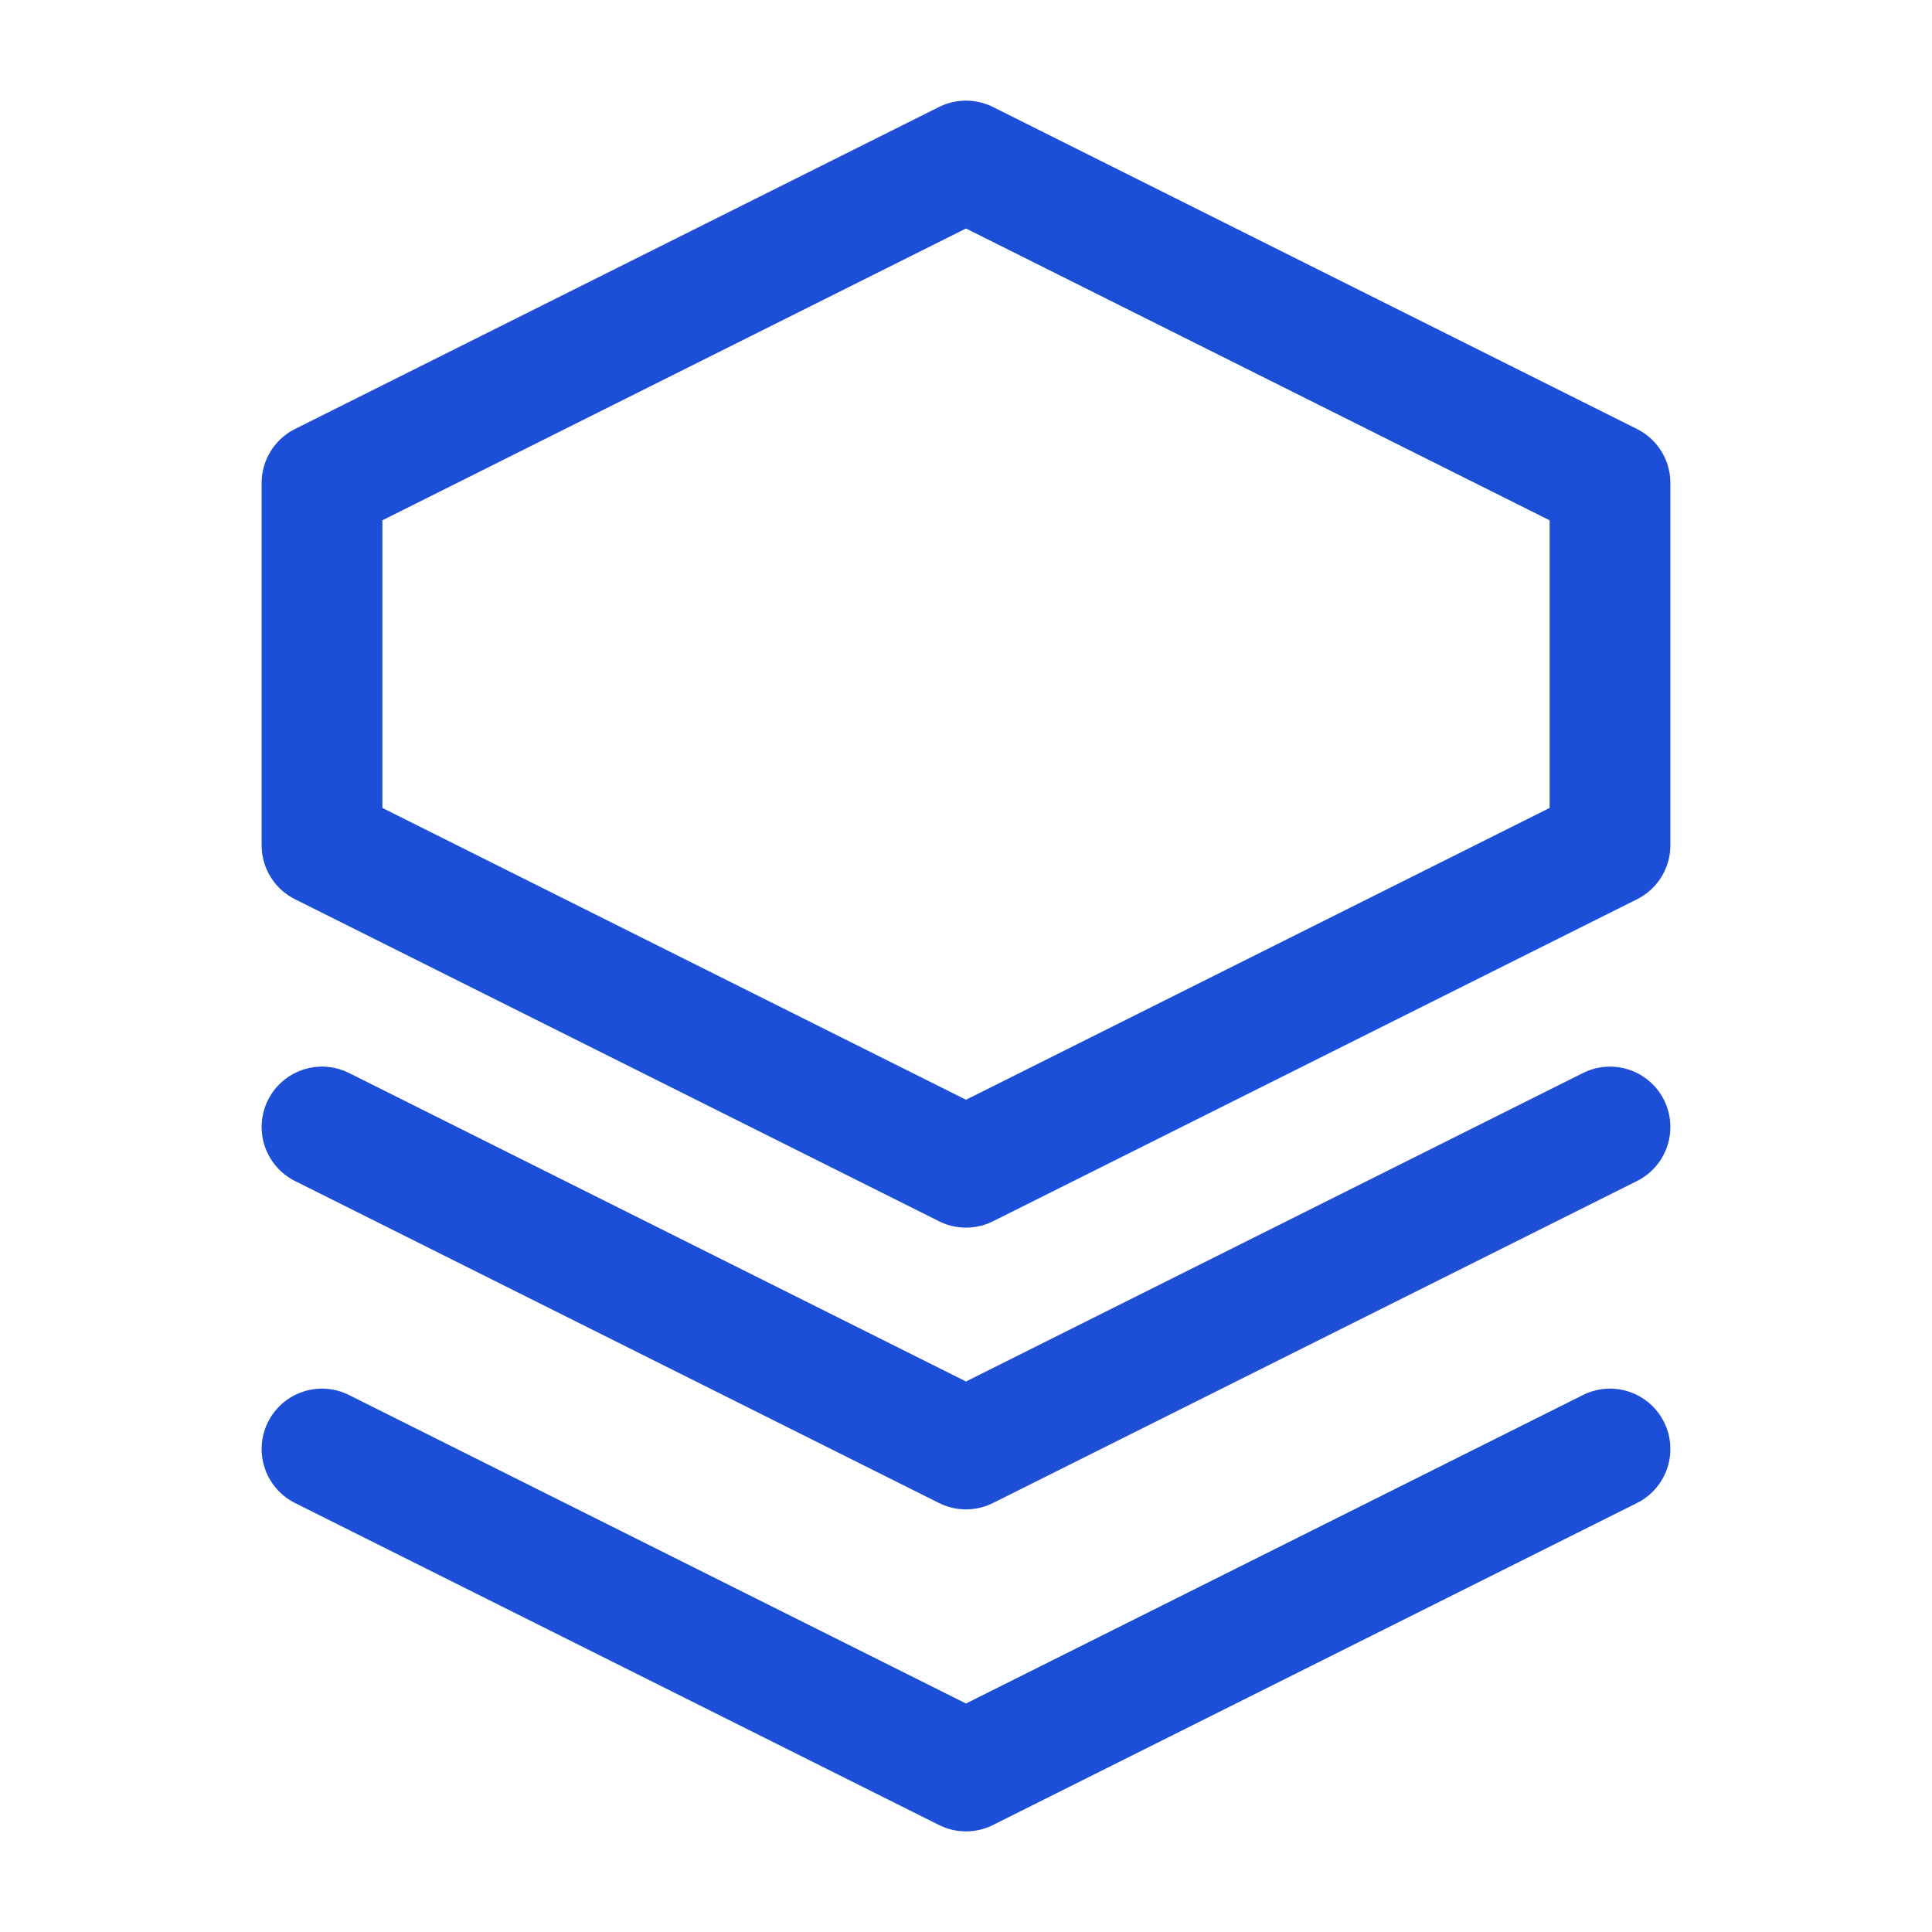
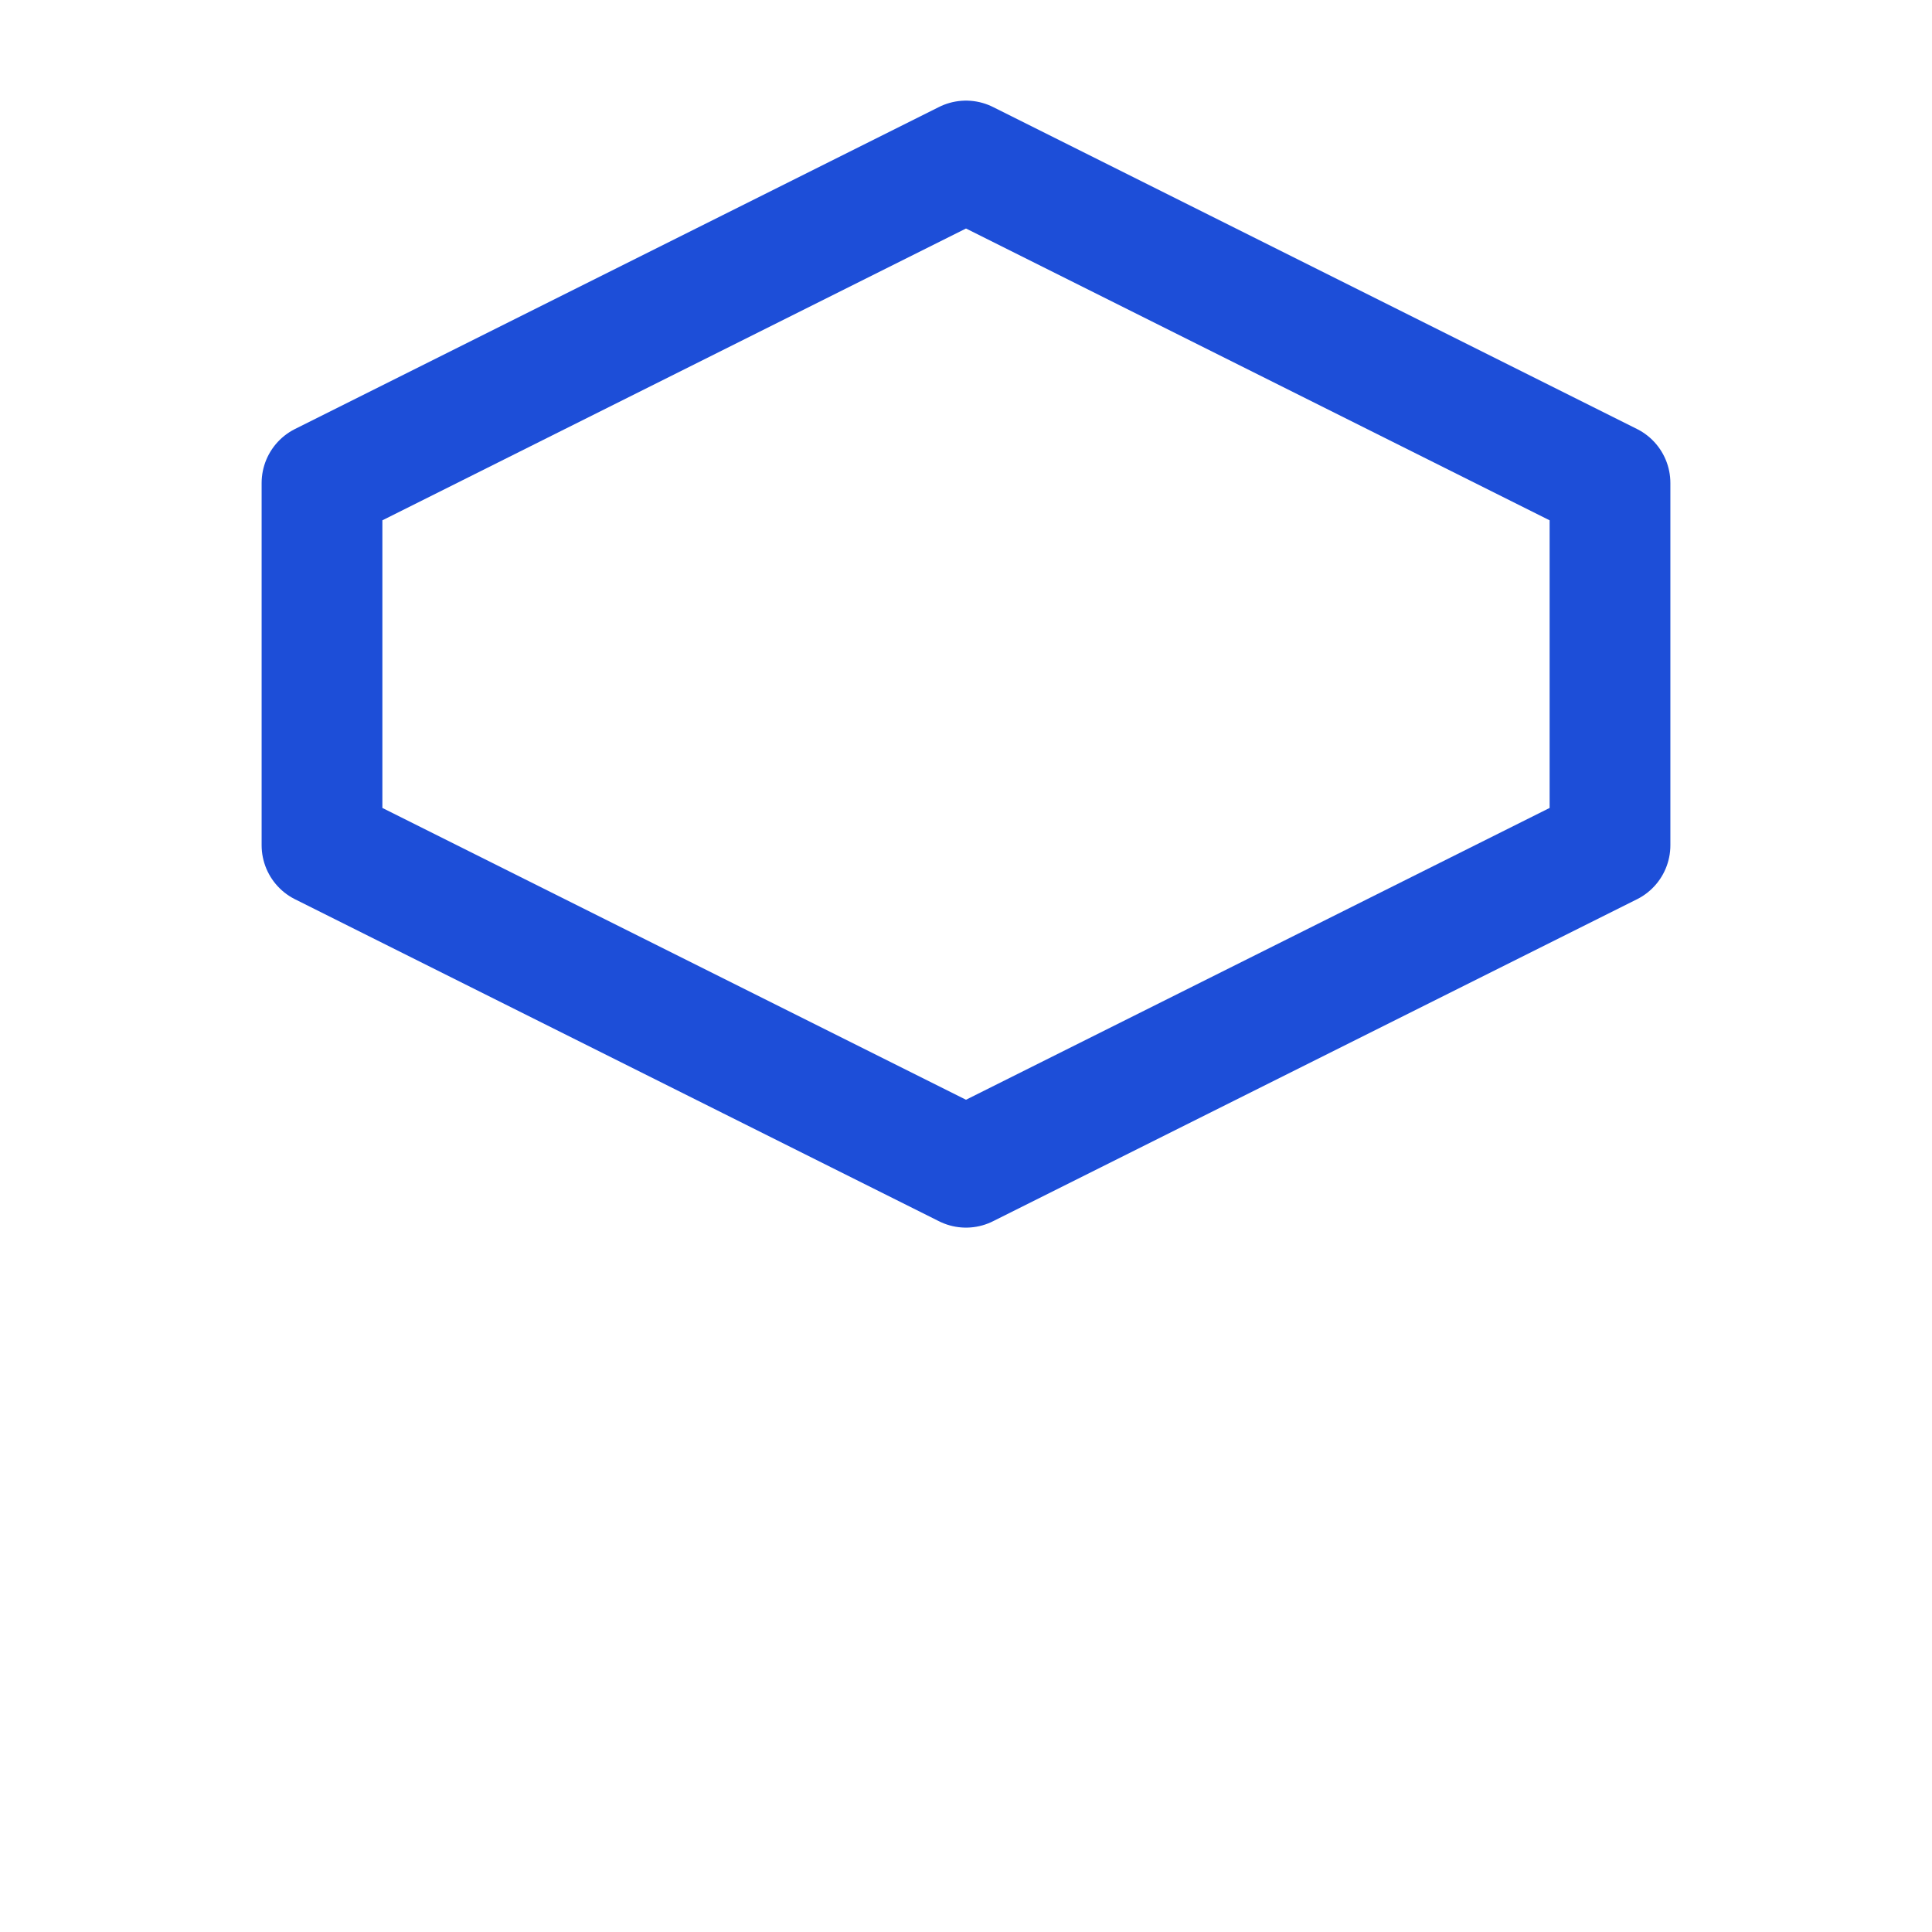
<svg xmlns="http://www.w3.org/2000/svg" width="24" height="24" viewBox="0 0 24 24" fill="none">
-   <path d="M12 2L4 6V10.5L12 14.5L20 10.5V6L12 2Z" stroke="#1D4ED8" stroke-width="1.5" stroke-linecap="round" stroke-linejoin="round" />
-   <path d="M4 14L12 18L20 14" stroke="#1D4ED8" stroke-width="1.5" stroke-linecap="round" stroke-linejoin="round" />
-   <path d="M4 18L12 22L20 18" stroke="#1D4ED8" stroke-width="1.5" stroke-linecap="round" stroke-linejoin="round" />
+   <path d="M12 2L4 6V10.5L12 14.5L20 10.5V6Z" stroke="#1D4ED8" stroke-width="1.5" stroke-linecap="round" stroke-linejoin="round" />
</svg>